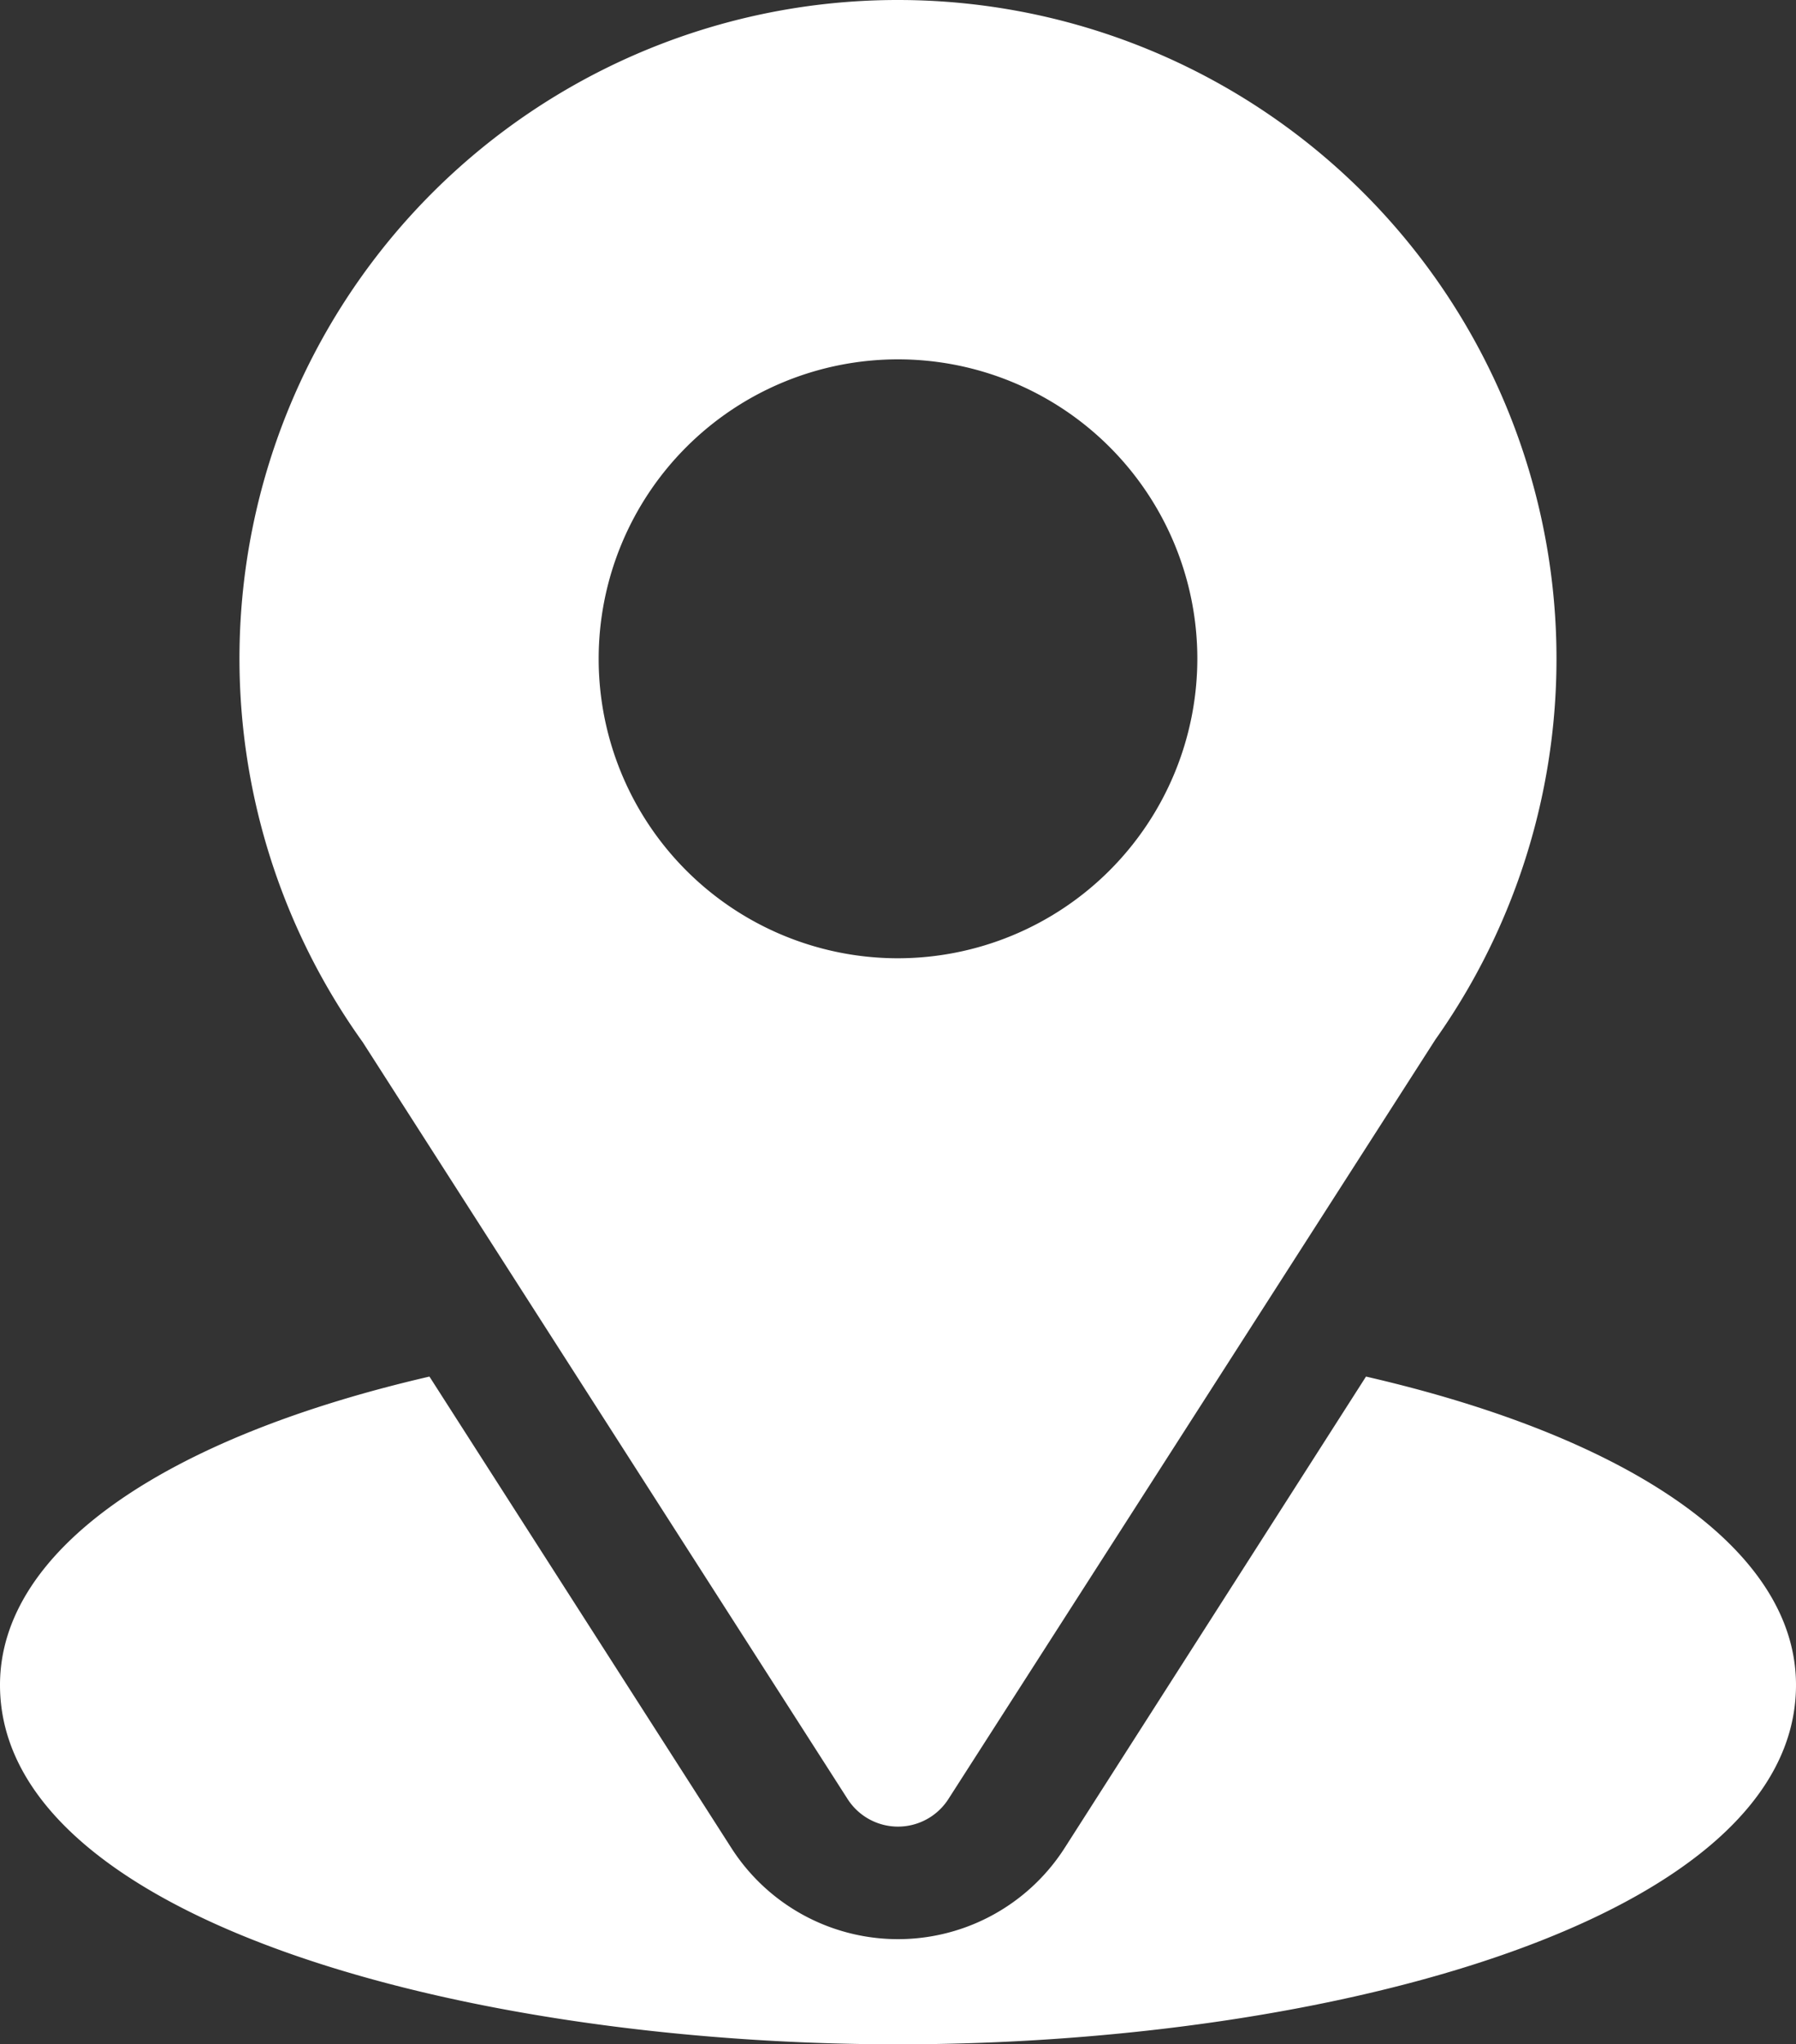
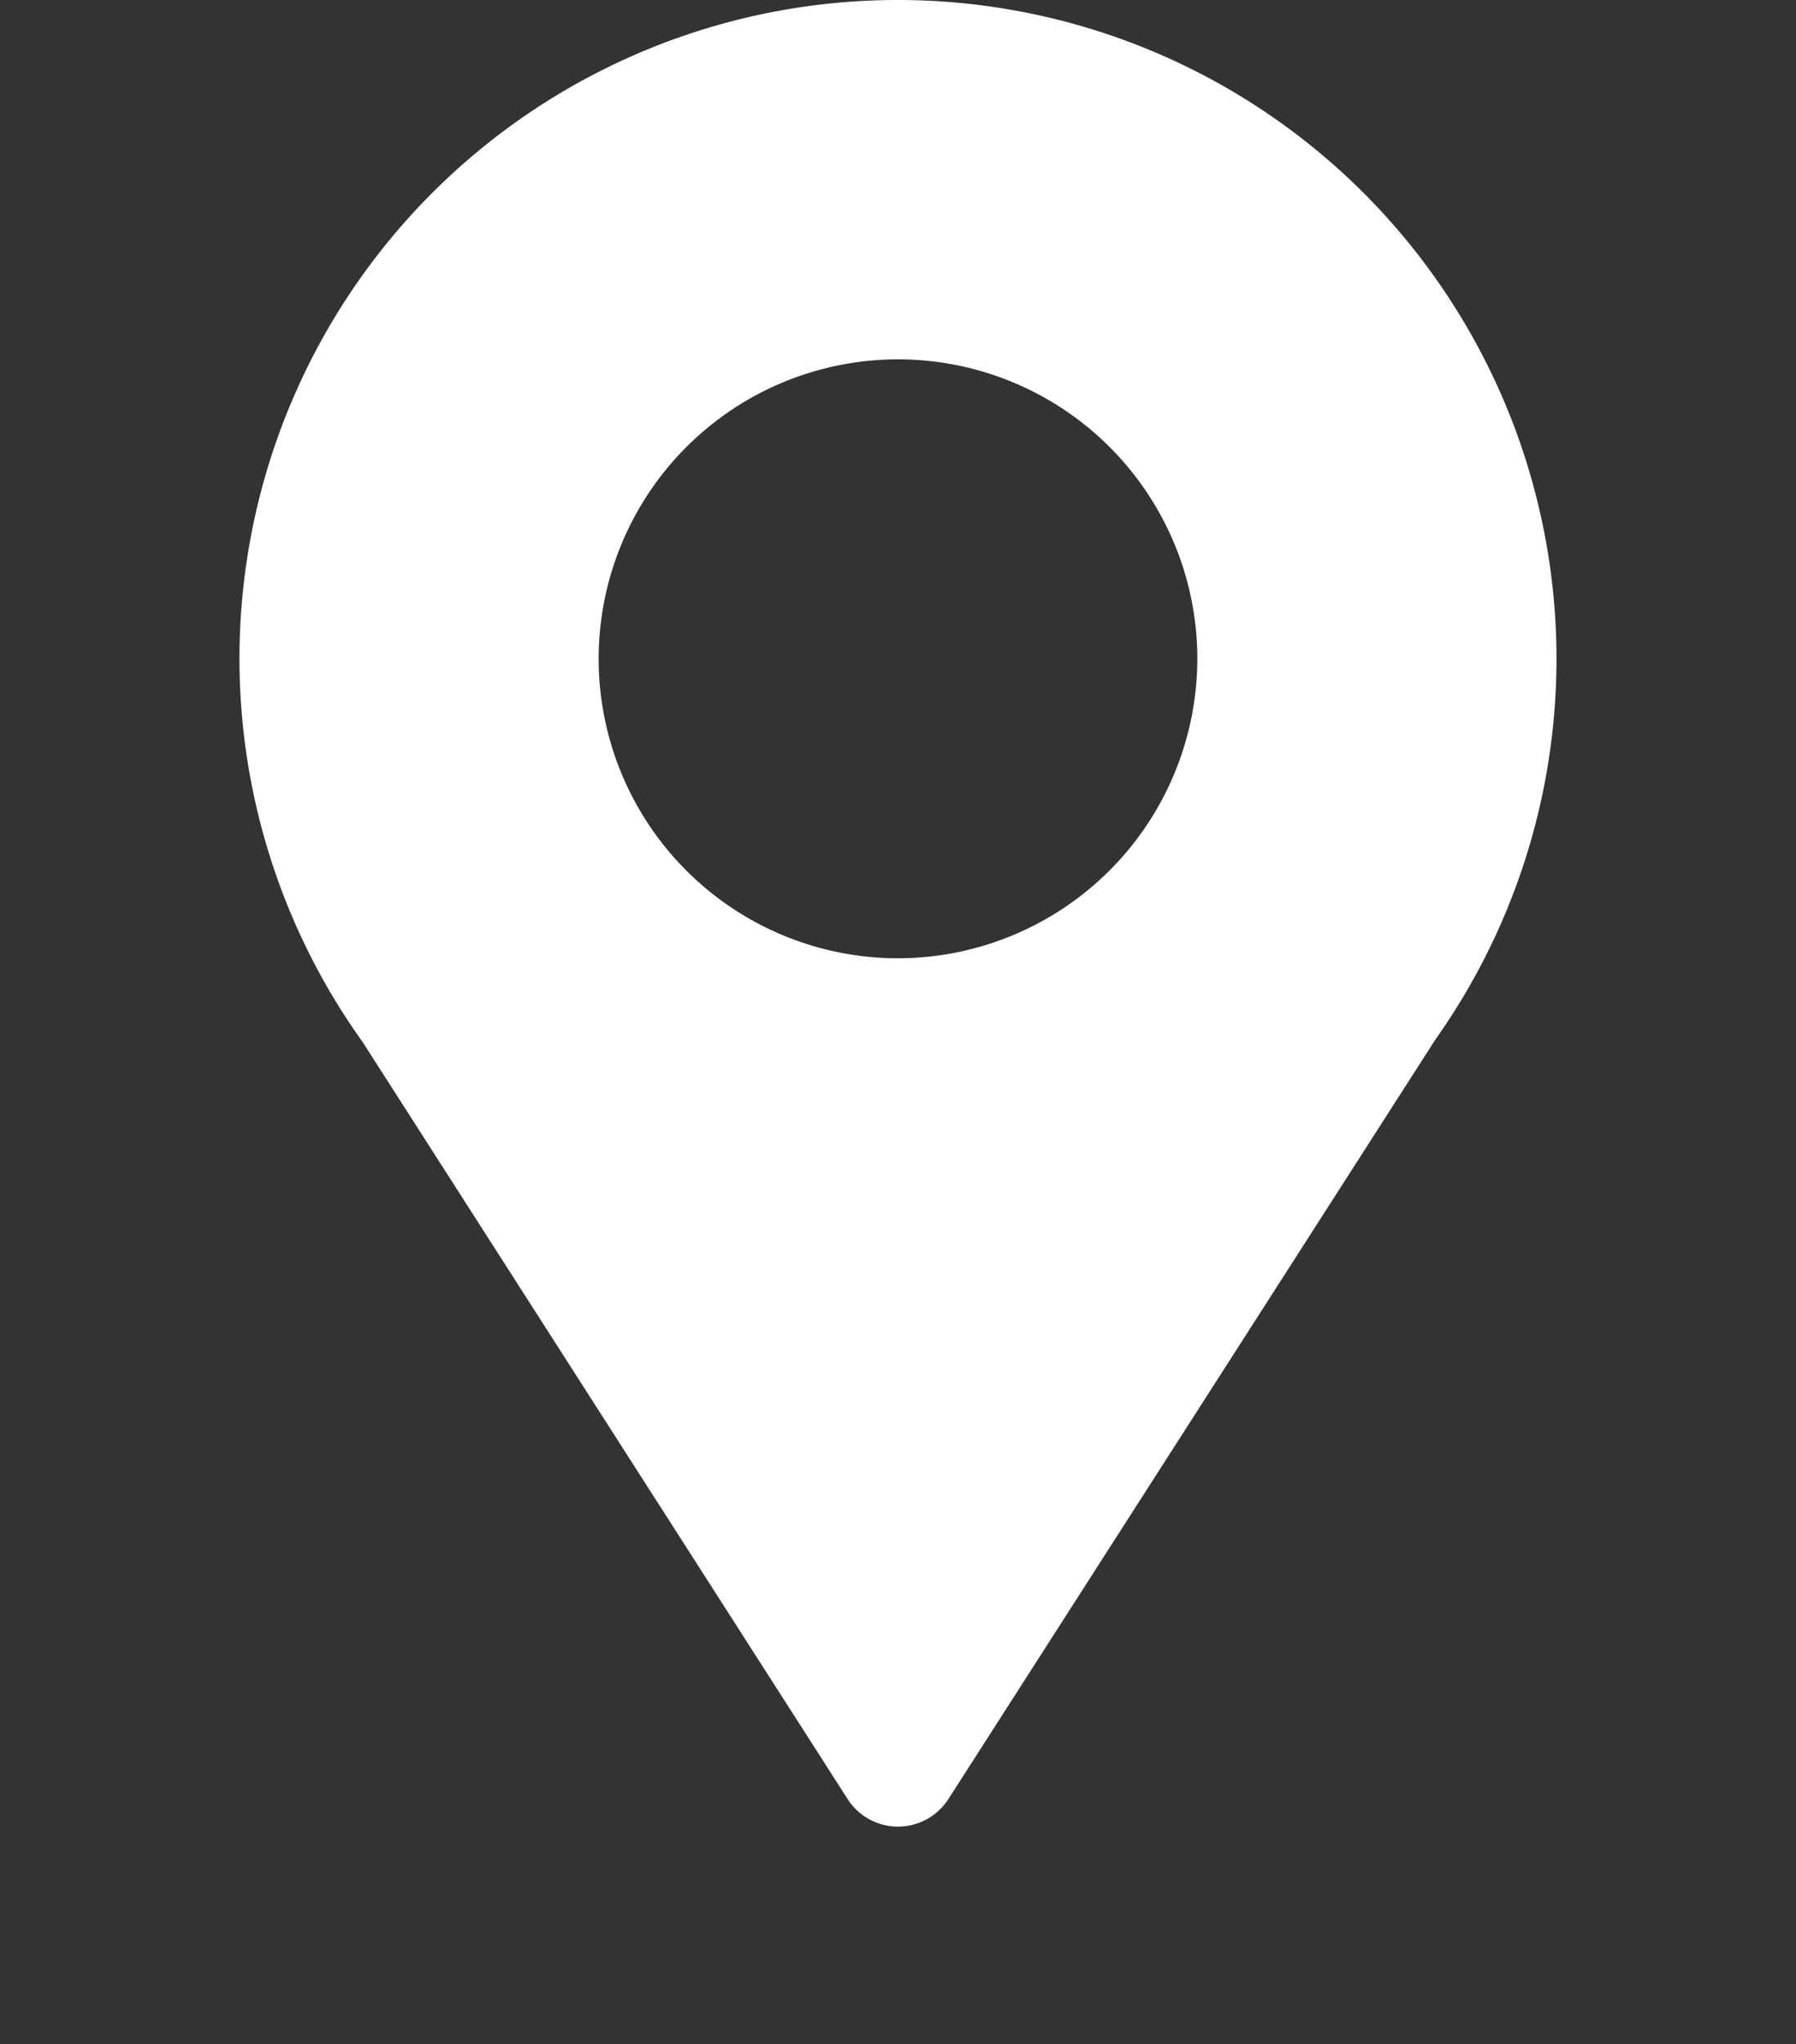
<svg xmlns="http://www.w3.org/2000/svg" width="36" height="40.96" viewBox="0 0 36 40.96">
  <rect x="0" y="0" width="36" height="40.96" fill="#333333" stroke="none" />
  <g id="location" transform="translate(-31)">
    <g id="组_136" data-name="组 136" transform="translate(35.8)">
      <g id="组_135" data-name="组 135">
        <path id="路径_2216" data-name="路径 2216" d="M104.2,0A13.194,13.194,0,0,0,93.47,20.88l9.72,15.166a1.2,1.2,0,0,0,2.02,0l9.762-15.218A13.2,13.2,0,0,0,104.2,0Zm0,19.2a6,6,0,1,1,6-6A6.007,6.007,0,0,1,104.2,19.2Z" transform="translate(-91)" fill="#fff" />
      </g>
    </g>
    <g id="组_138" data-name="组 138" transform="translate(31 27.576)">
      <g id="组_137" data-name="组 137">
-         <path id="路径_2217" data-name="路径 2217" d="M58.381,344.7l-6.042,9.447a3.967,3.967,0,0,1-6.678,0L39.608,344.7C34.283,345.929,31,348.184,31,350.879c0,4.677,9.274,7.2,18,7.2s18-2.523,18-7.2C67,348.182,63.713,345.926,58.381,344.7Z" transform="translate(-31 -344.695)" fill="#fff" />
-       </g>
+         </g>
    </g>
  </g>
</svg>